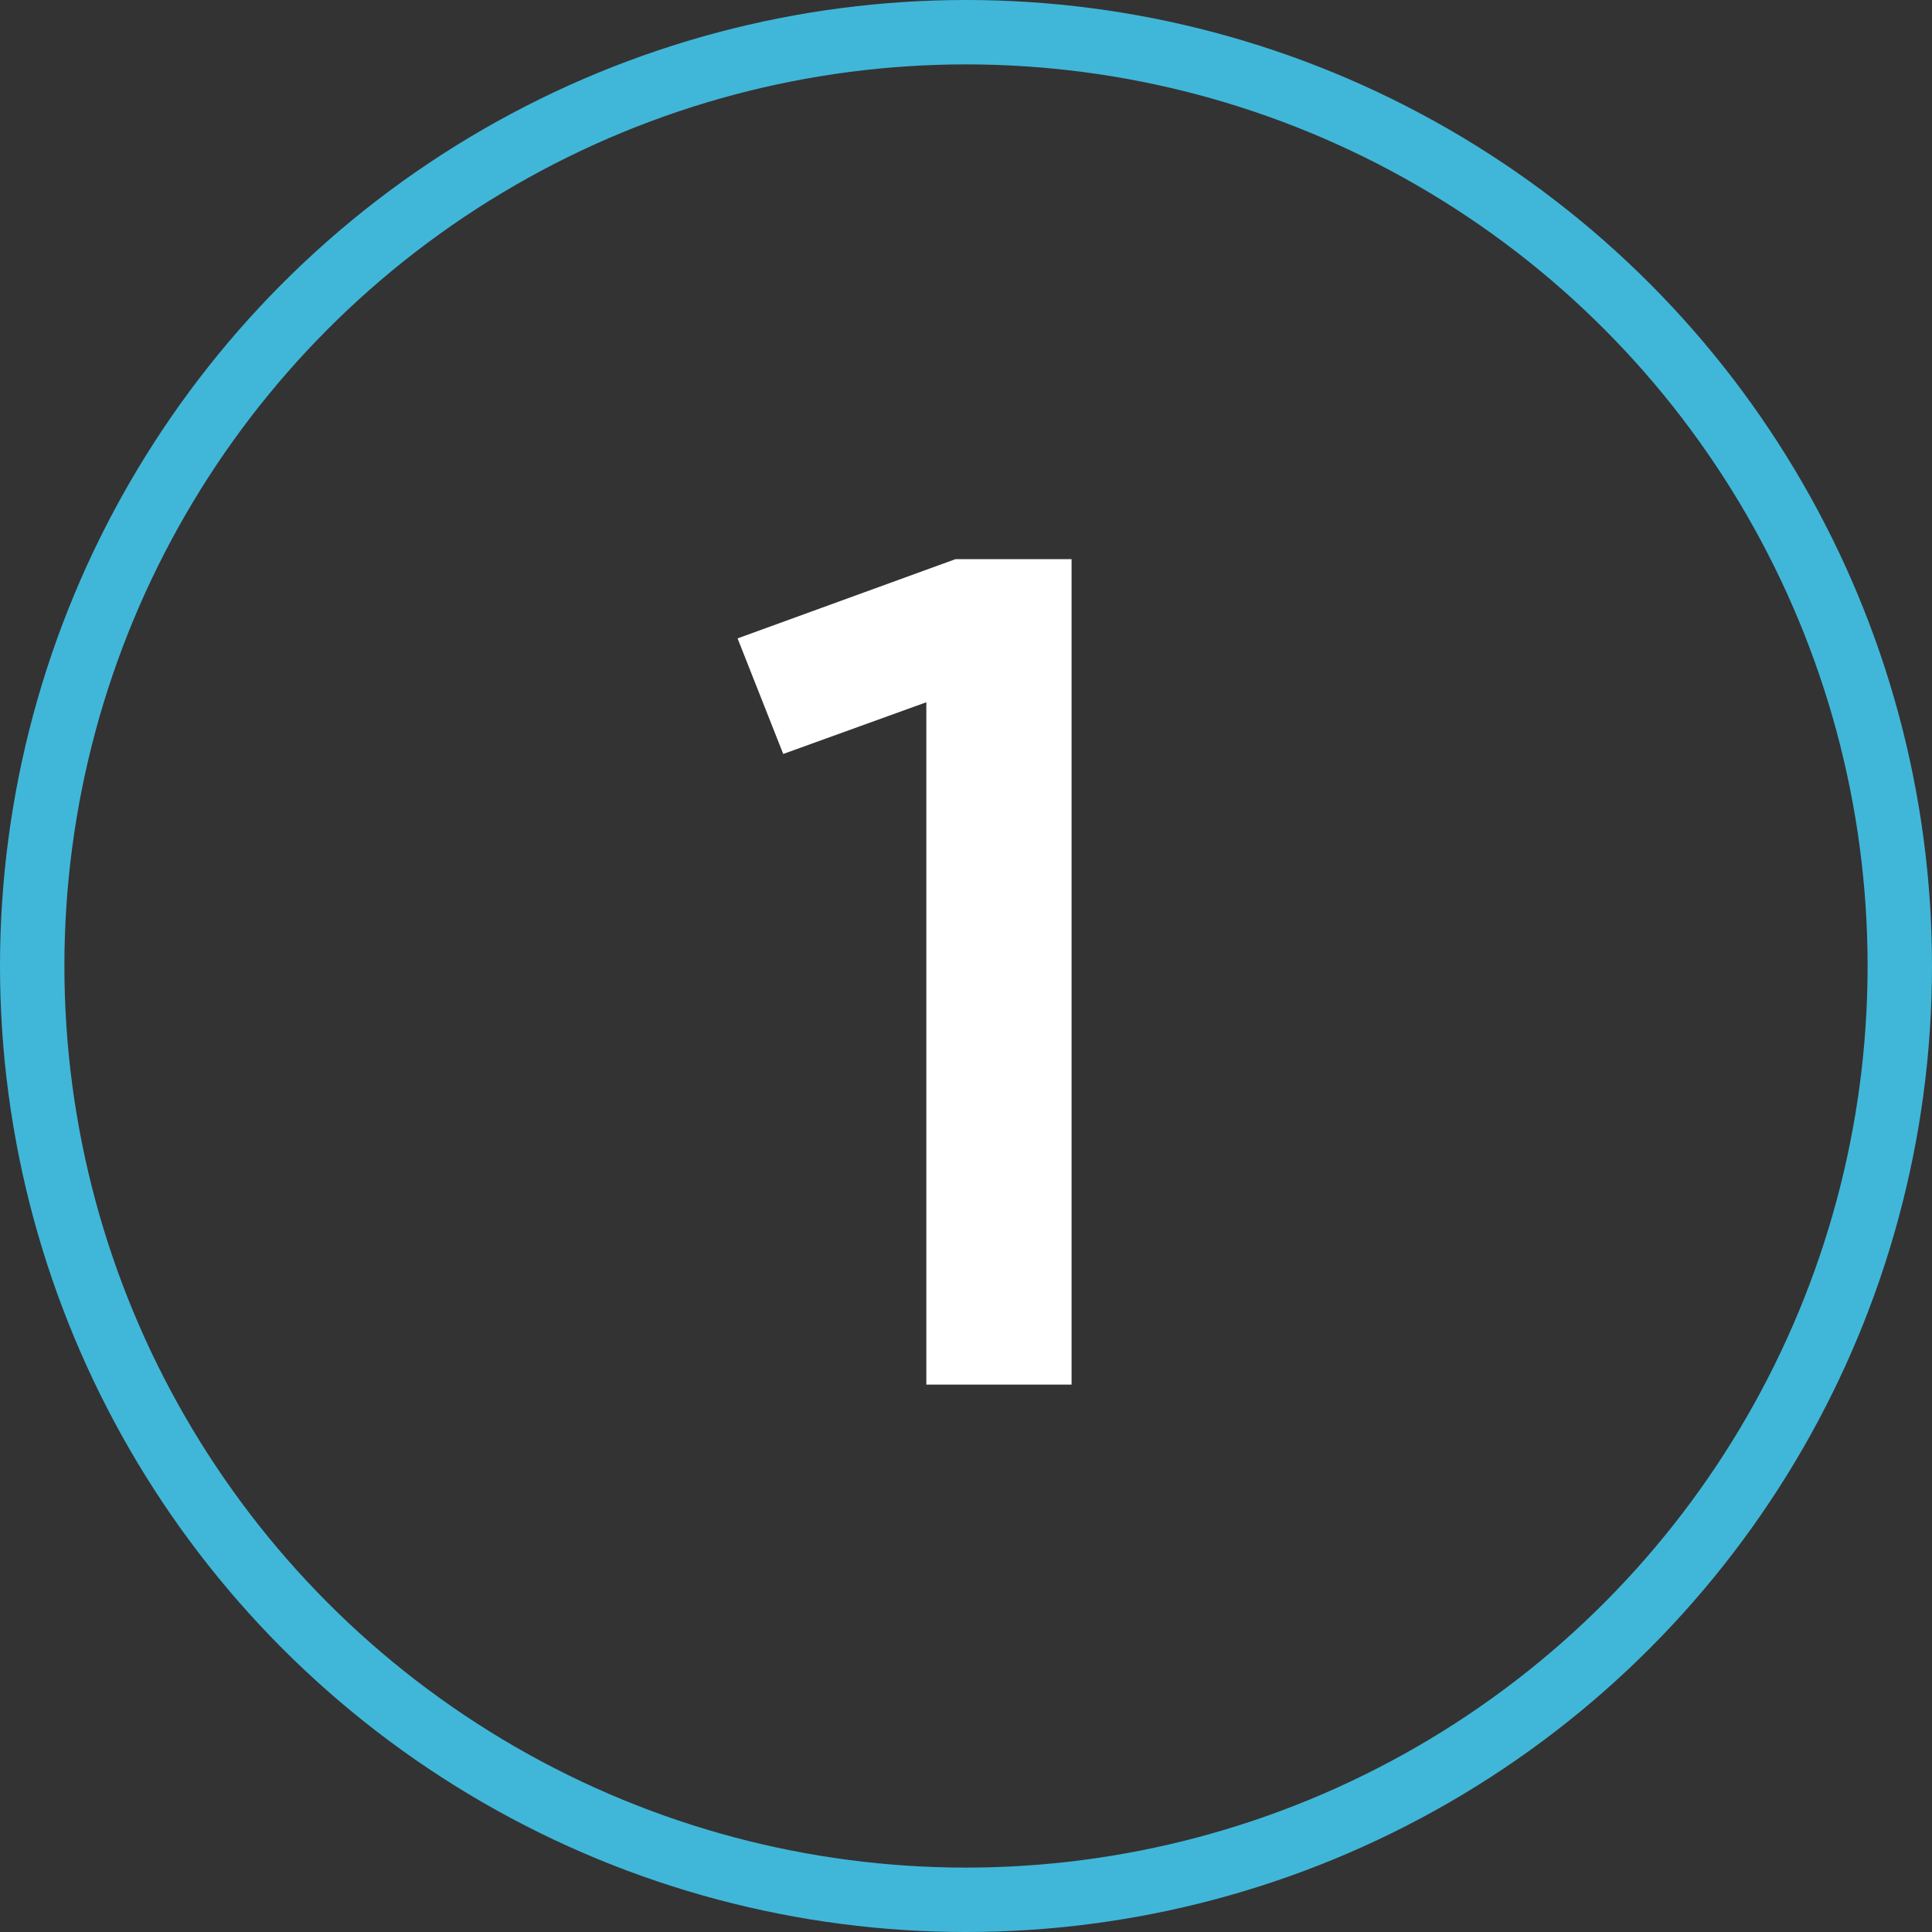
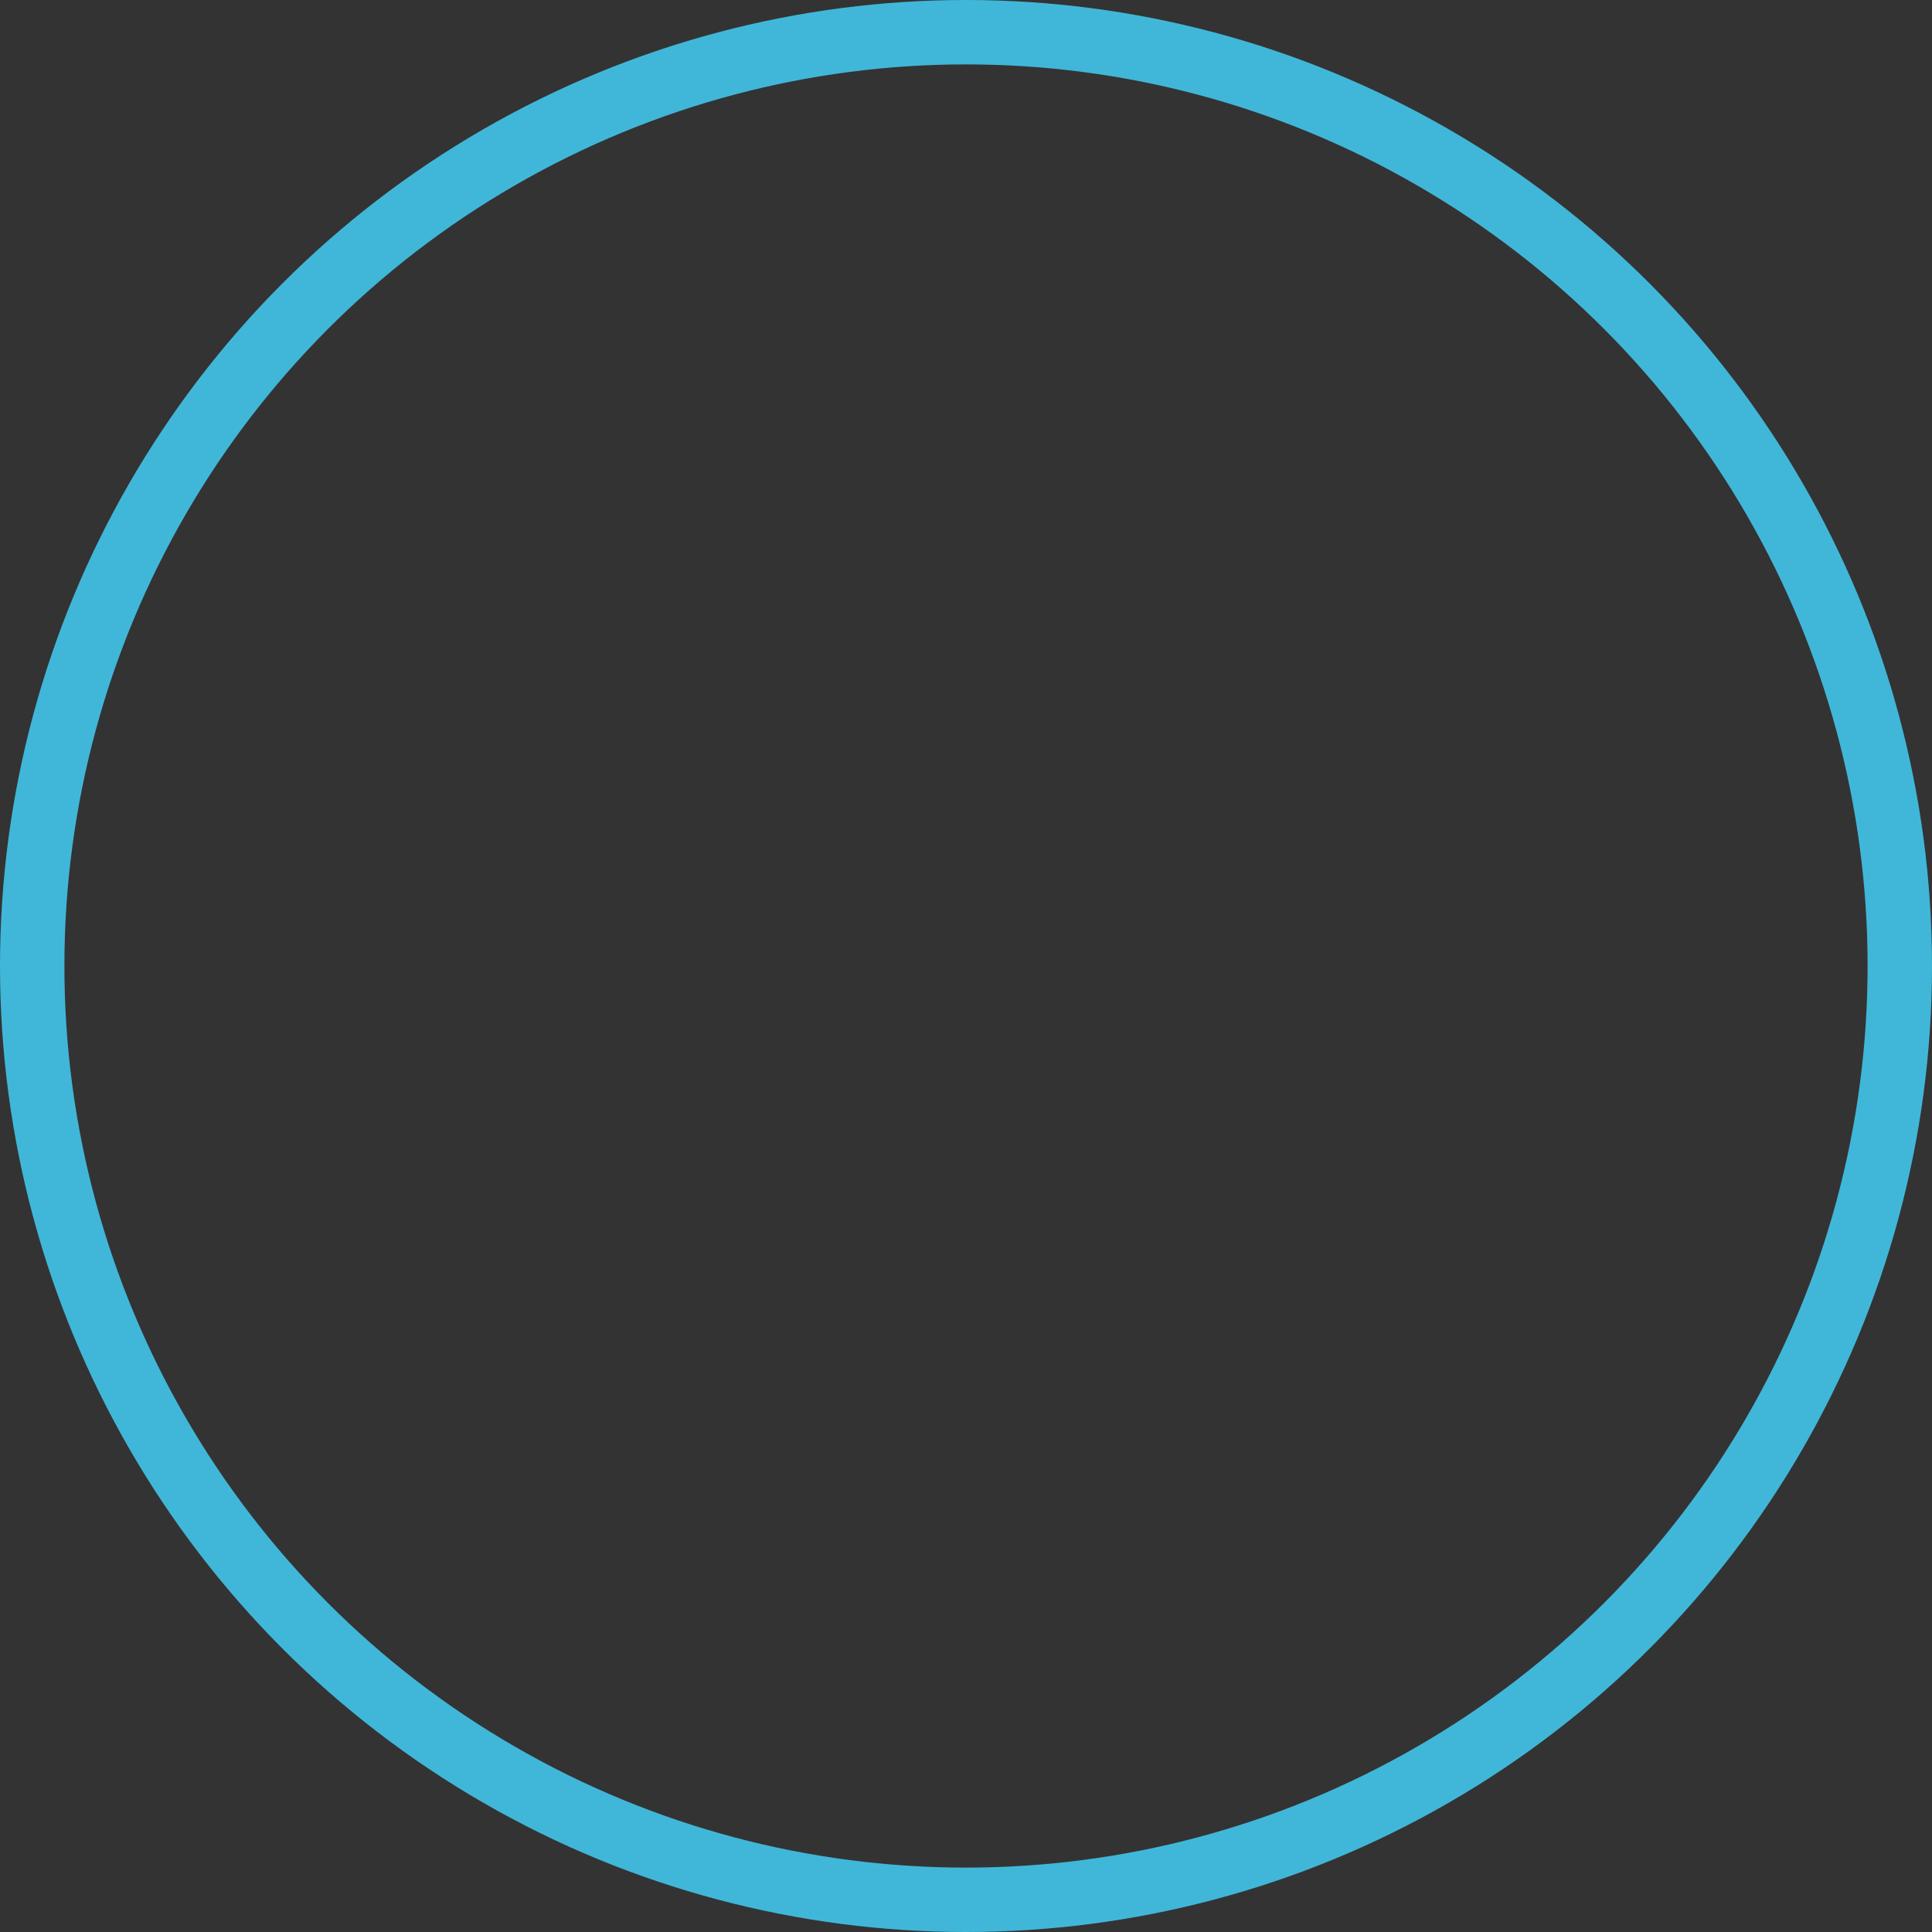
<svg xmlns="http://www.w3.org/2000/svg" width="60" height="60" viewBox="0 0 60 60" fill="none">
  <rect x="0" y="0" width="60" height="60" fill="#333333" stroke="none" />
  <circle cx="30" cy="30" r="29" stroke="#40B7D9" stroke-width="2" />
-   <path d="M33.279 43H28.768V21.809L24.324 23.415L22.906 19.826L29.673 17.365H33.279V43Z" fill="white" />
</svg>